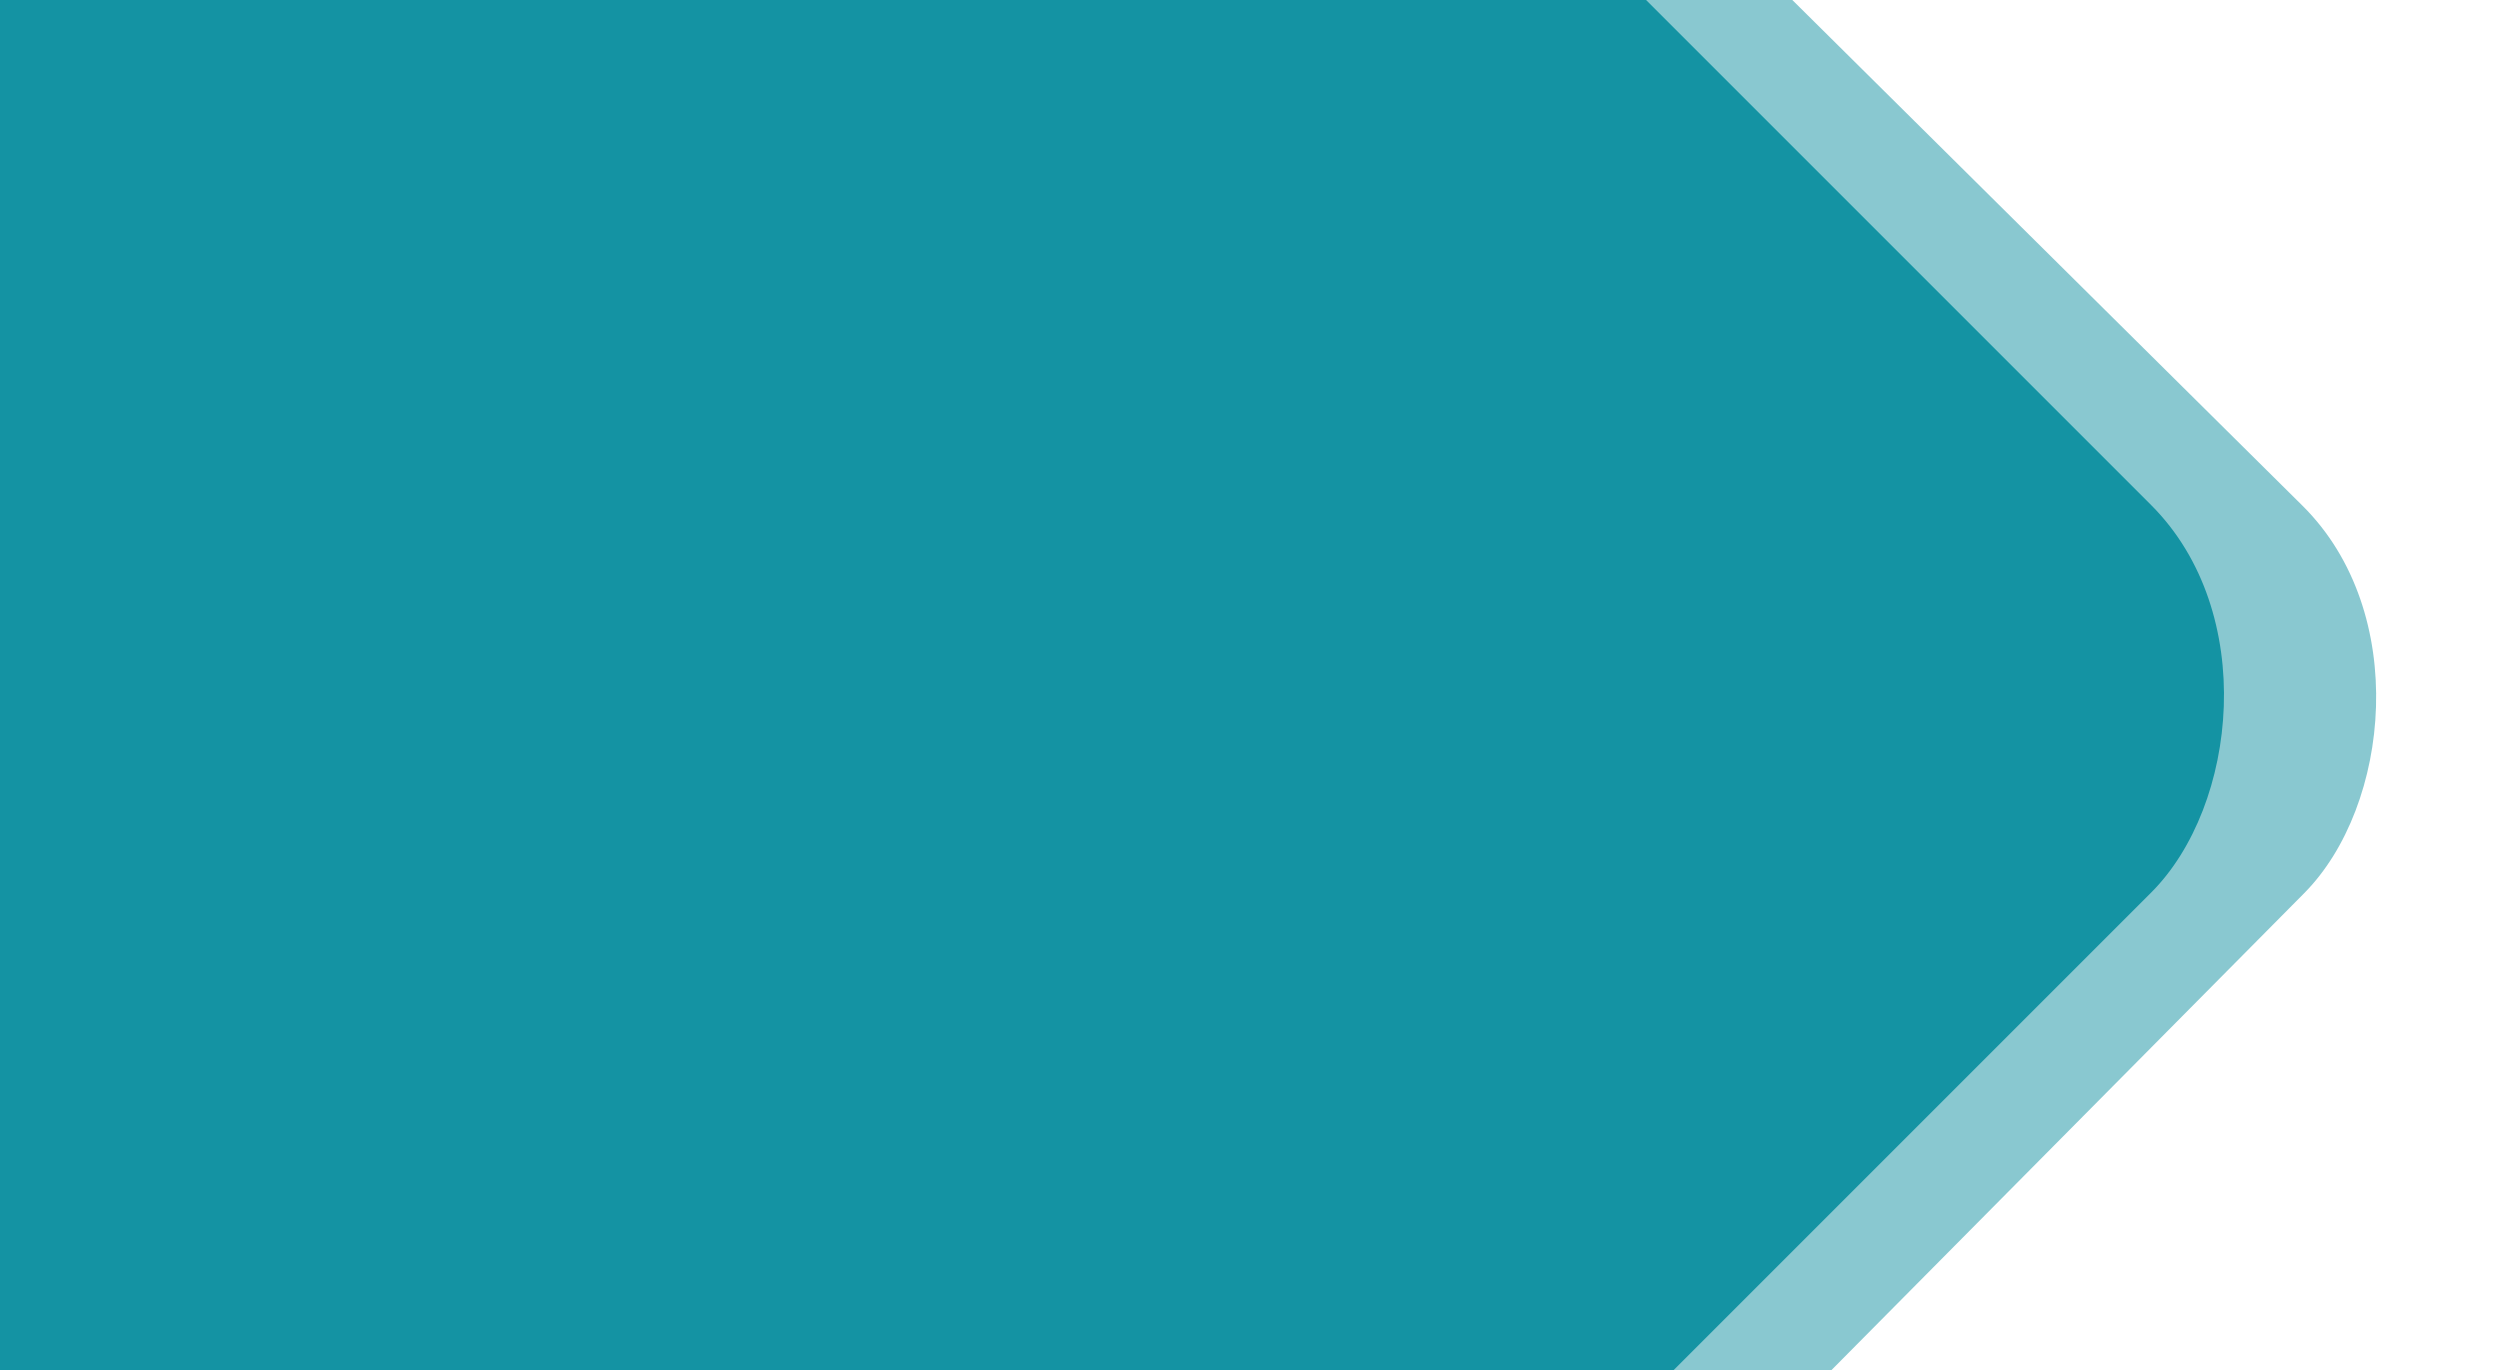
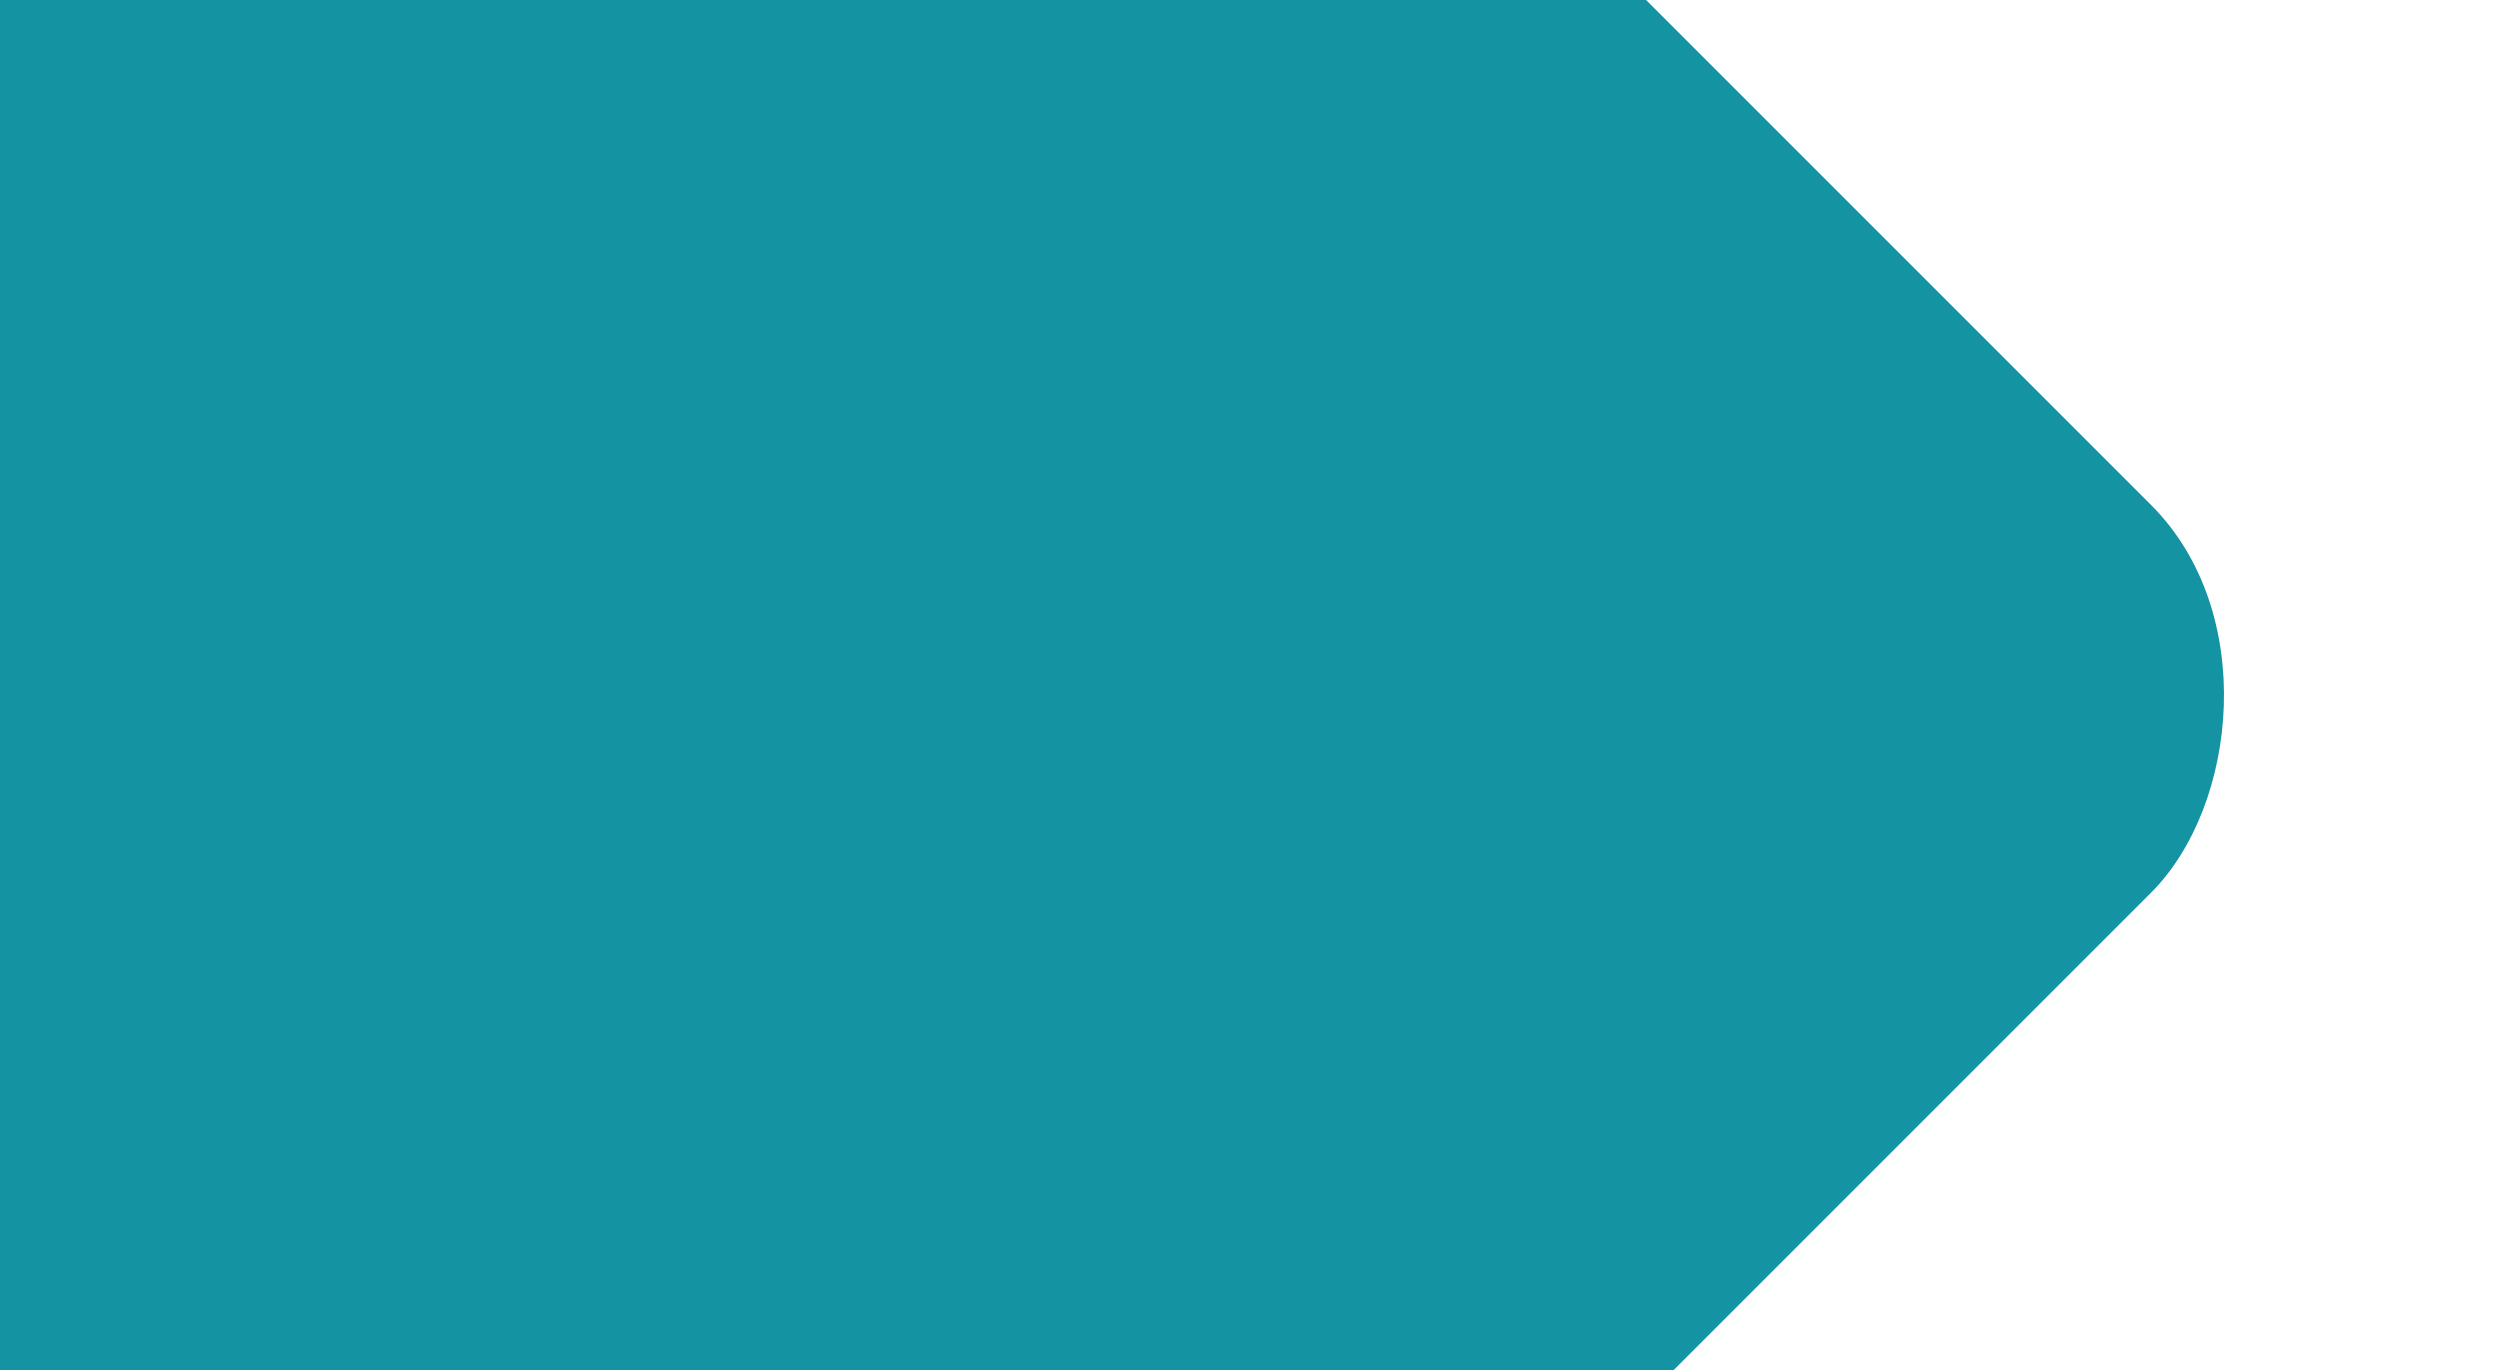
<svg xmlns="http://www.w3.org/2000/svg" width="739" height="405" viewBox="0 0 739 405" fill="none">
-   <rect x="265.505" y="-262" width="665.492" height="665.492" rx="81" transform="rotate(44.749 265.505 -262)" fill="#1493A3" fill-opacity="0.5" />
  <rect x="222.578" y="-264" width="665.492" height="665.492" rx="81" transform="rotate(45 222.578 -264)" fill="#1493A3" />
</svg>